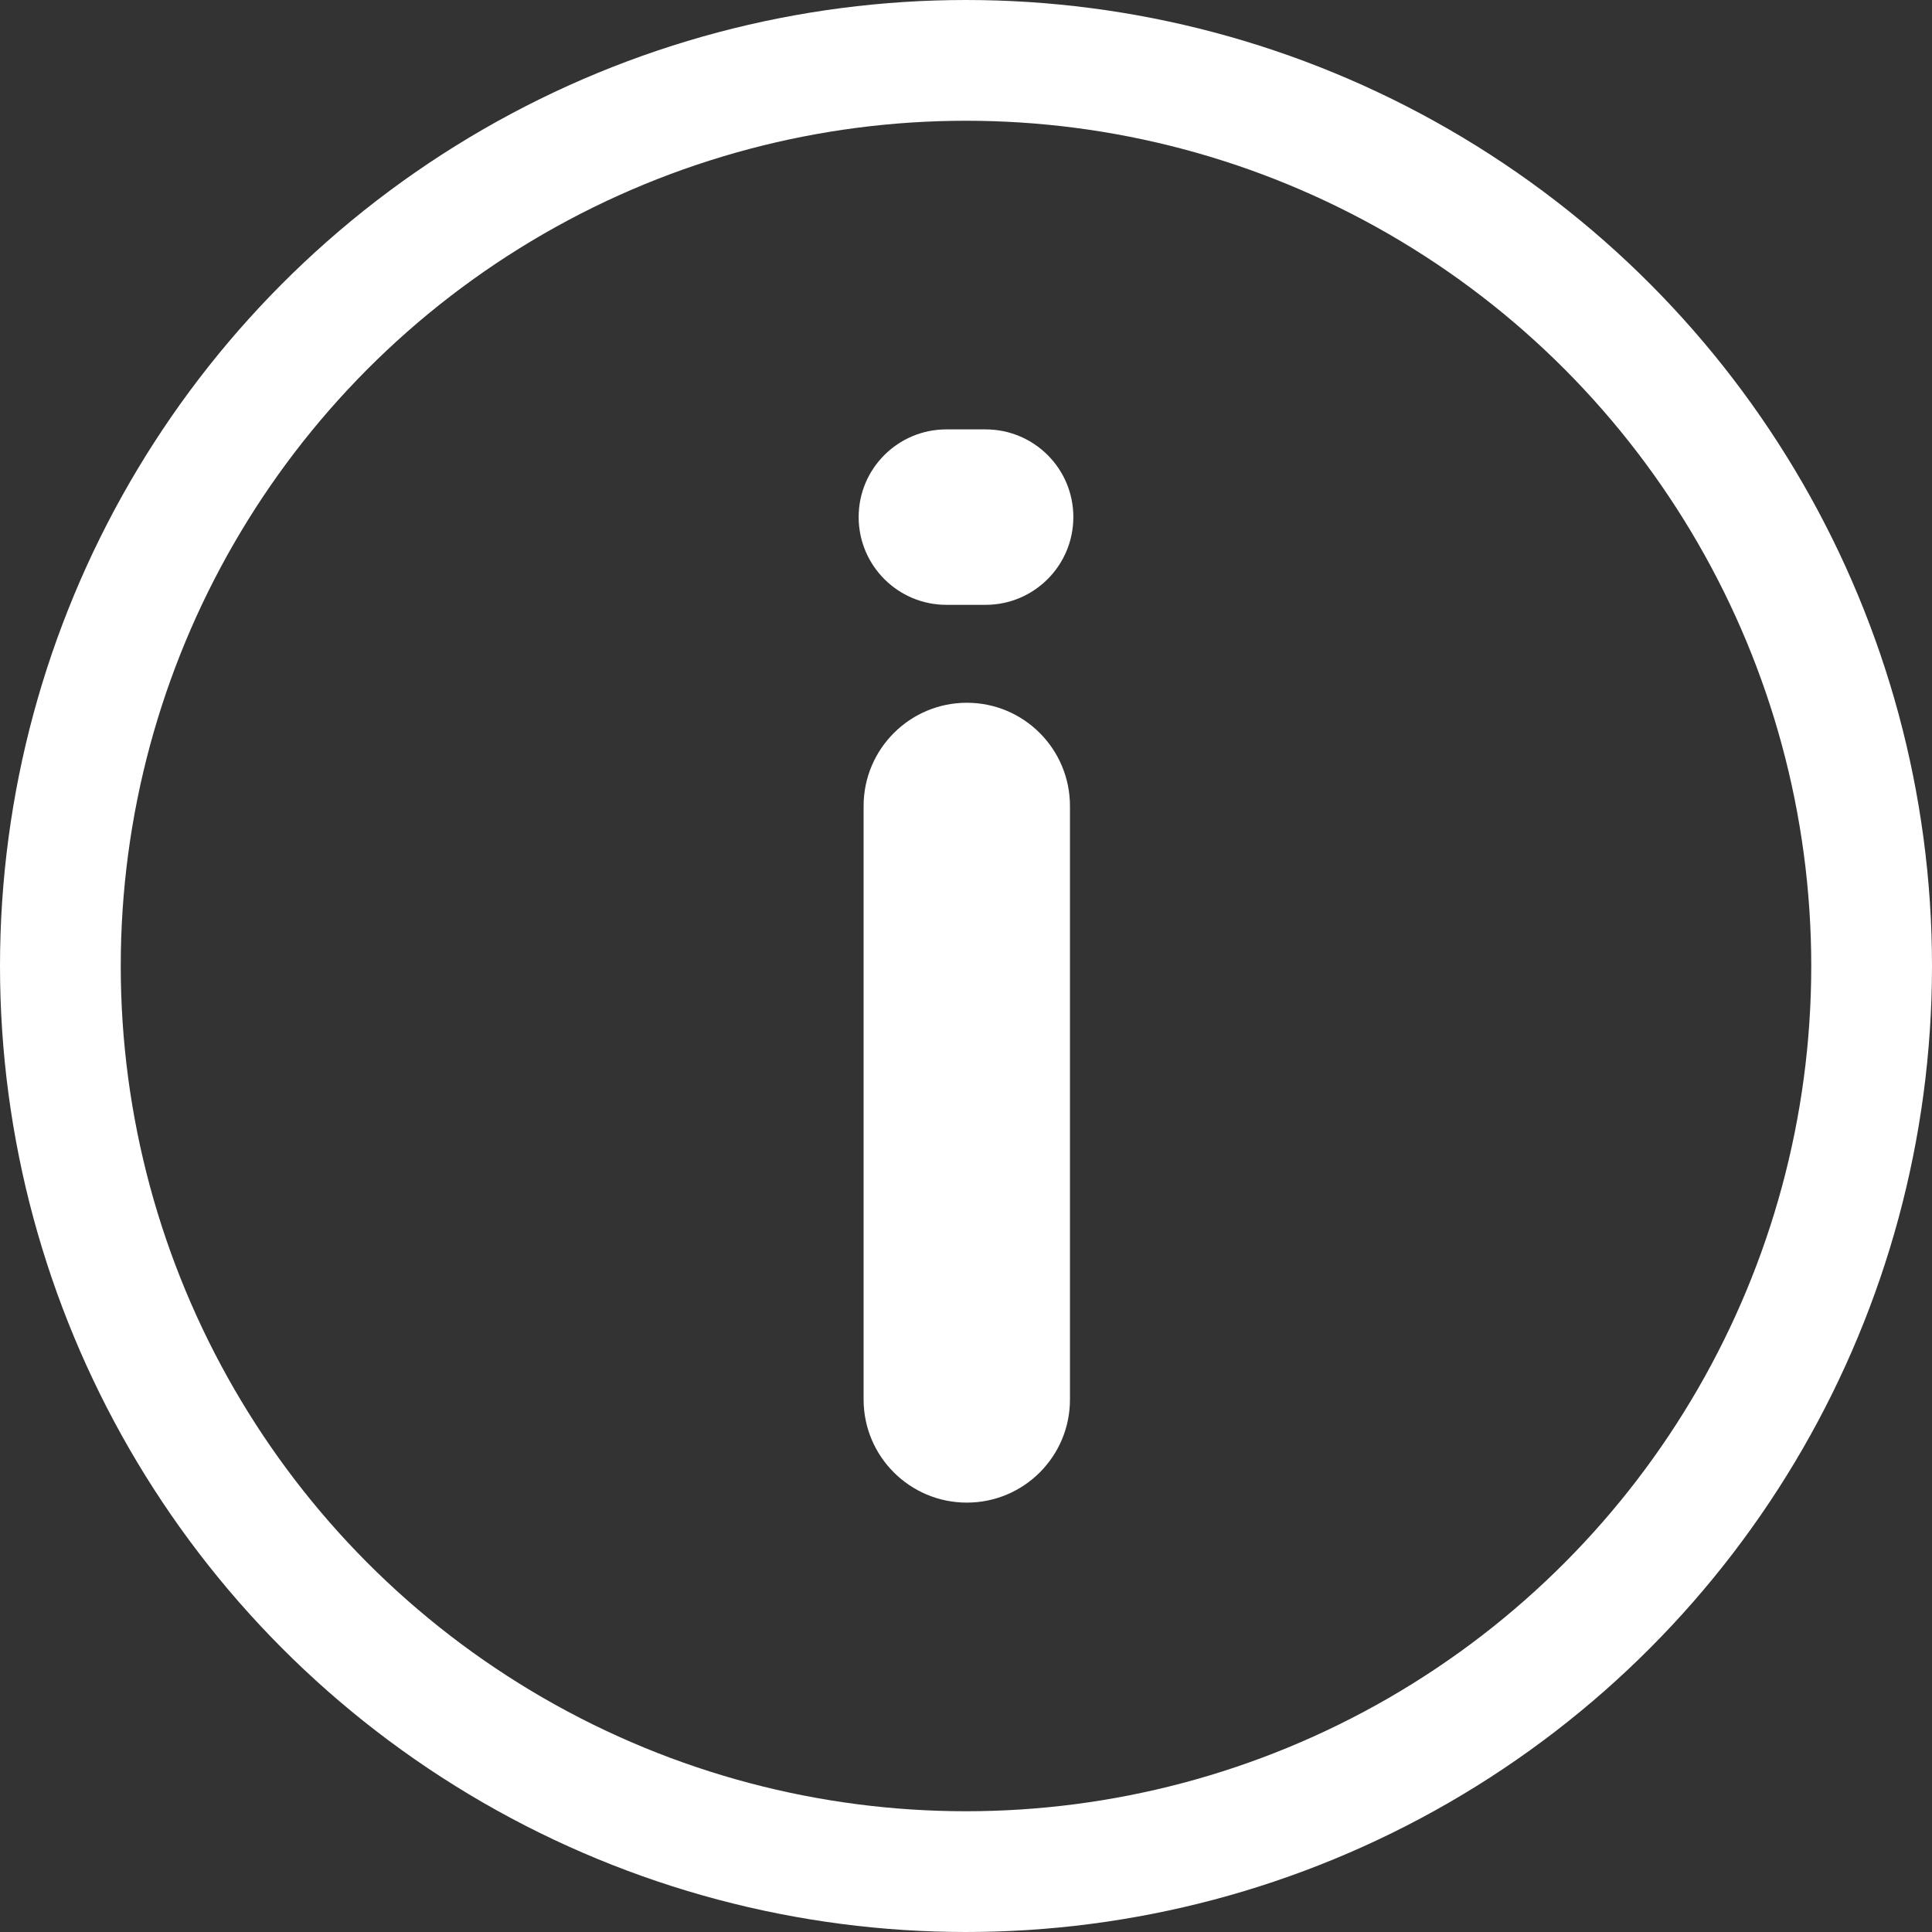
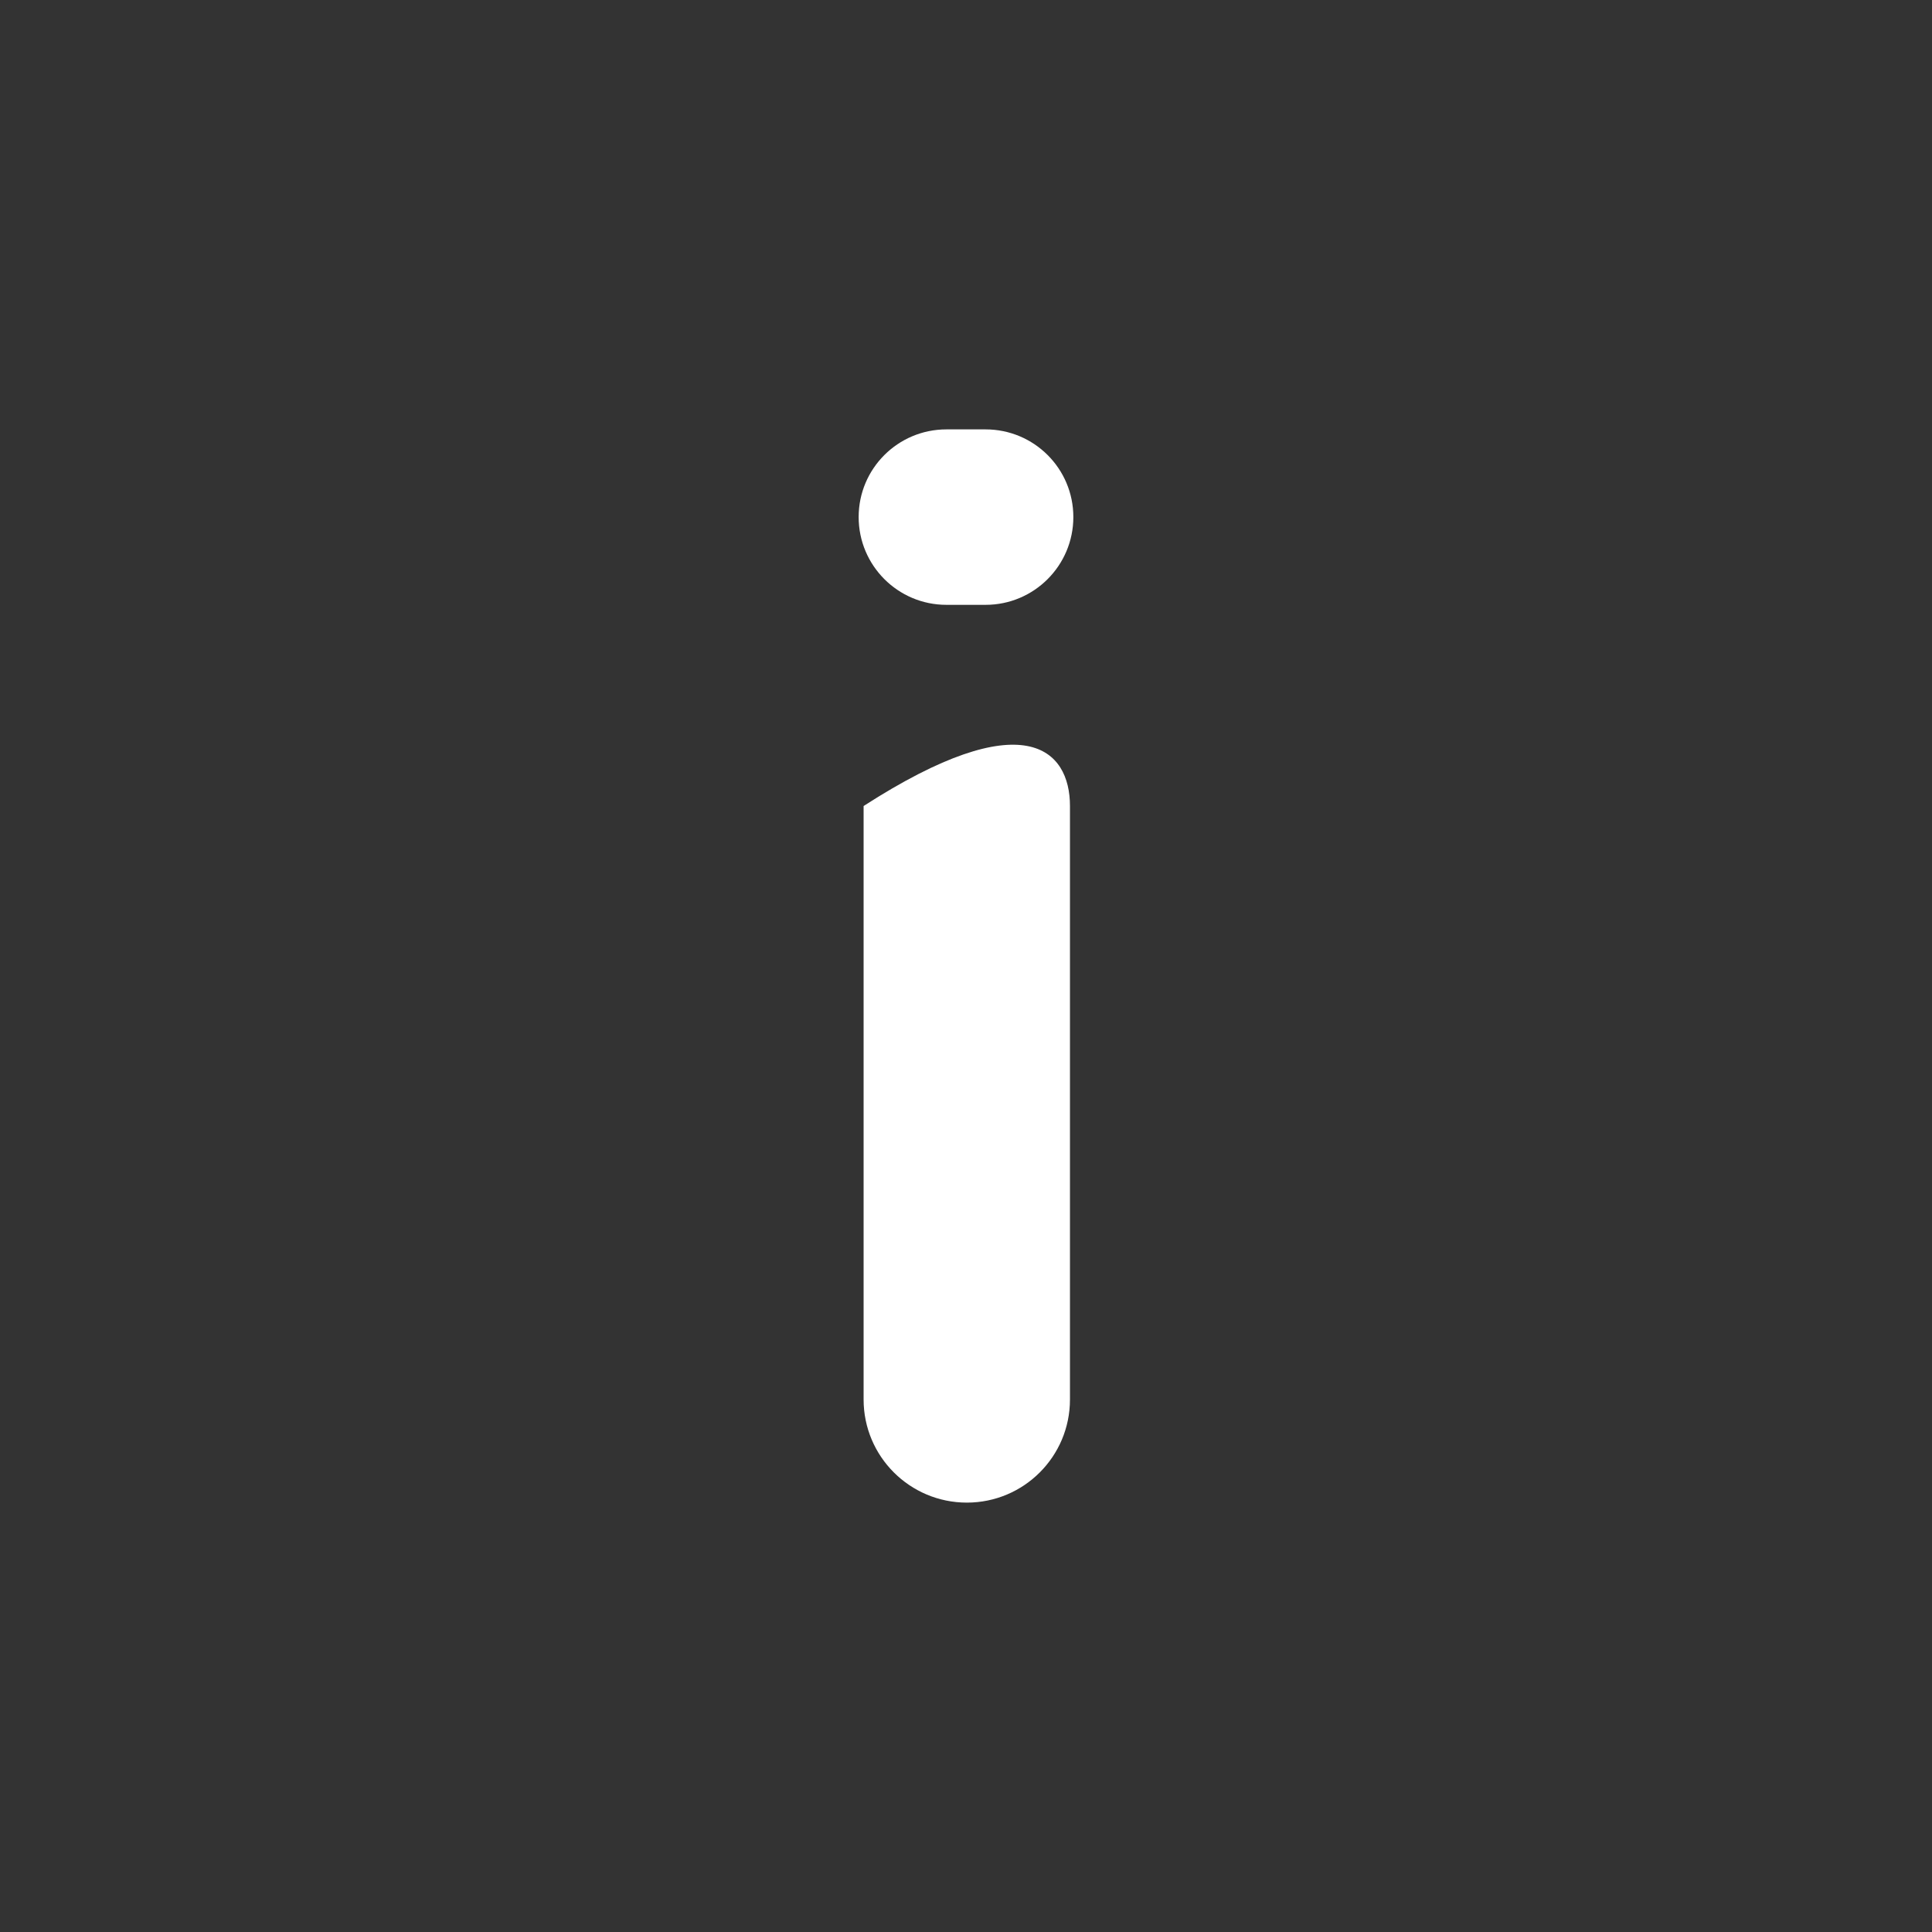
<svg xmlns="http://www.w3.org/2000/svg" width="16" height="16" viewBox="0 0 16 16" fill="none">
  <rect x="0" y="0" width="16" height="16" fill="#333333" stroke="none" />
-   <circle cx="8" cy="8" r="7.5" stroke="white" />
-   <path d="M8.861 11.59C8.861 12.062 8.479 12.444 8.007 12.444C7.535 12.444 7.152 12.062 7.152 11.59V6.675C7.152 6.203 7.535 5.82 8.007 5.82C8.479 5.82 8.861 6.203 8.861 6.675V11.59ZM8.889 4.282C8.889 4.683 8.564 5.009 8.162 5.009H7.838C7.436 5.009 7.111 4.683 7.111 4.282C7.111 3.881 7.436 3.556 7.838 3.556H8.162C8.564 3.556 8.889 3.881 8.889 4.282Z" fill="white" />
+   <path d="M8.861 11.59C8.861 12.062 8.479 12.444 8.007 12.444C7.535 12.444 7.152 12.062 7.152 11.59V6.675C8.479 5.82 8.861 6.203 8.861 6.675V11.59ZM8.889 4.282C8.889 4.683 8.564 5.009 8.162 5.009H7.838C7.436 5.009 7.111 4.683 7.111 4.282C7.111 3.881 7.436 3.556 7.838 3.556H8.162C8.564 3.556 8.889 3.881 8.889 4.282Z" fill="white" />
</svg>